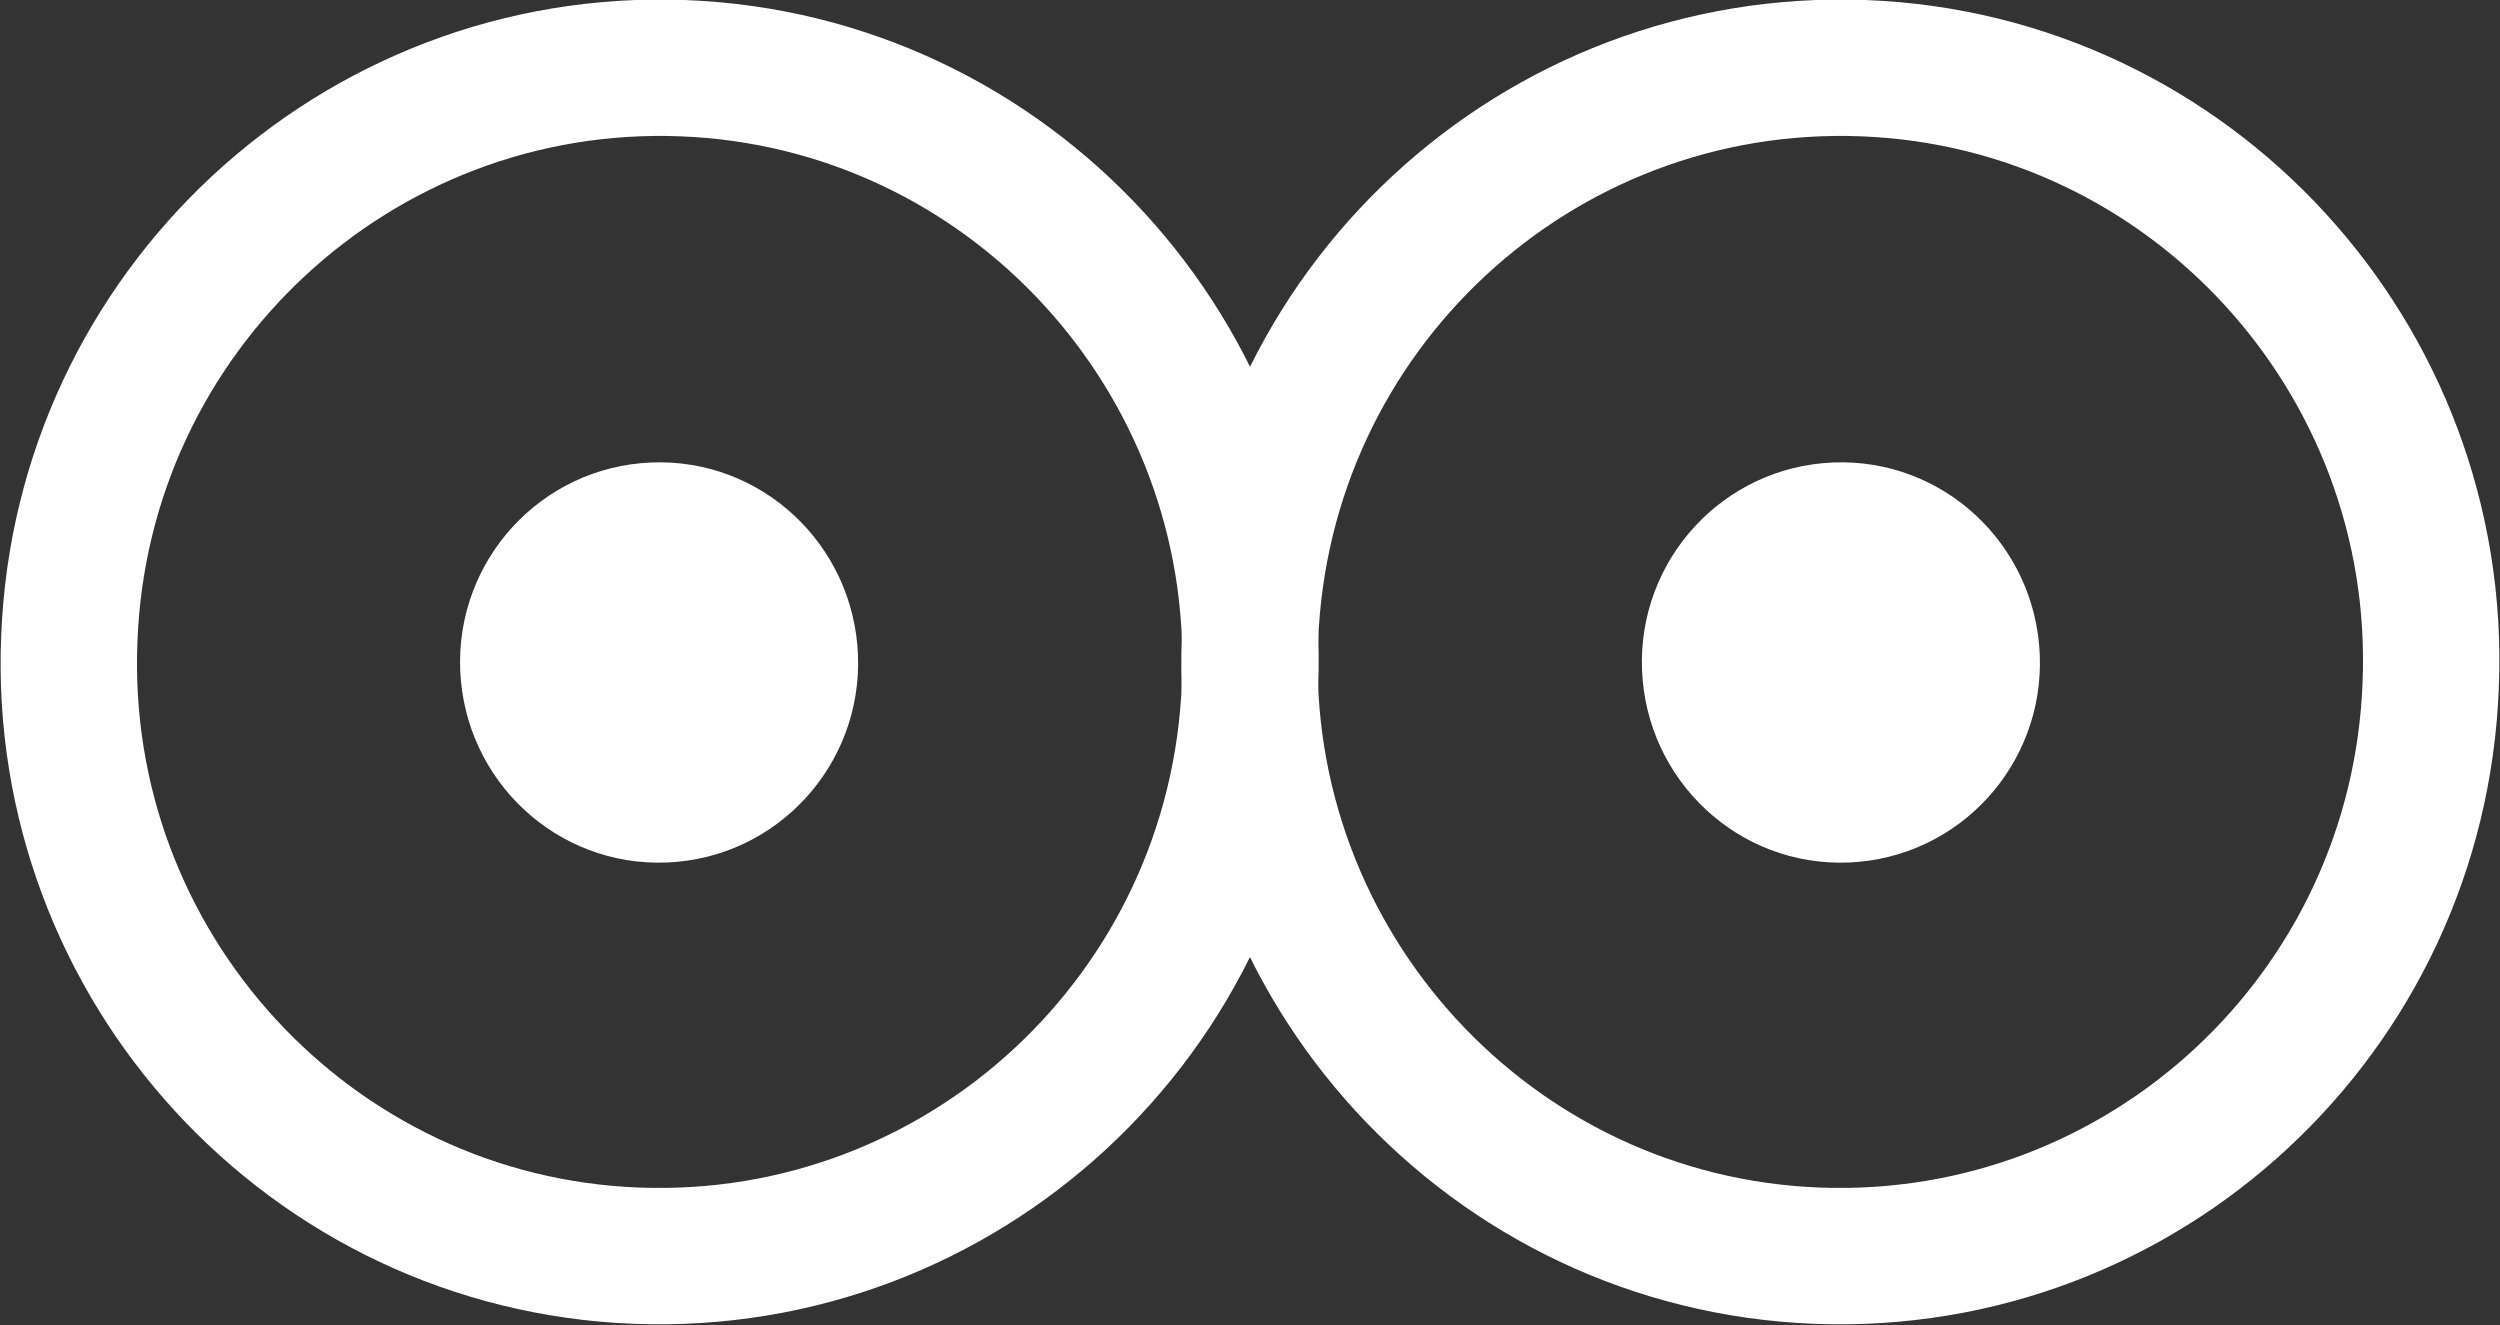
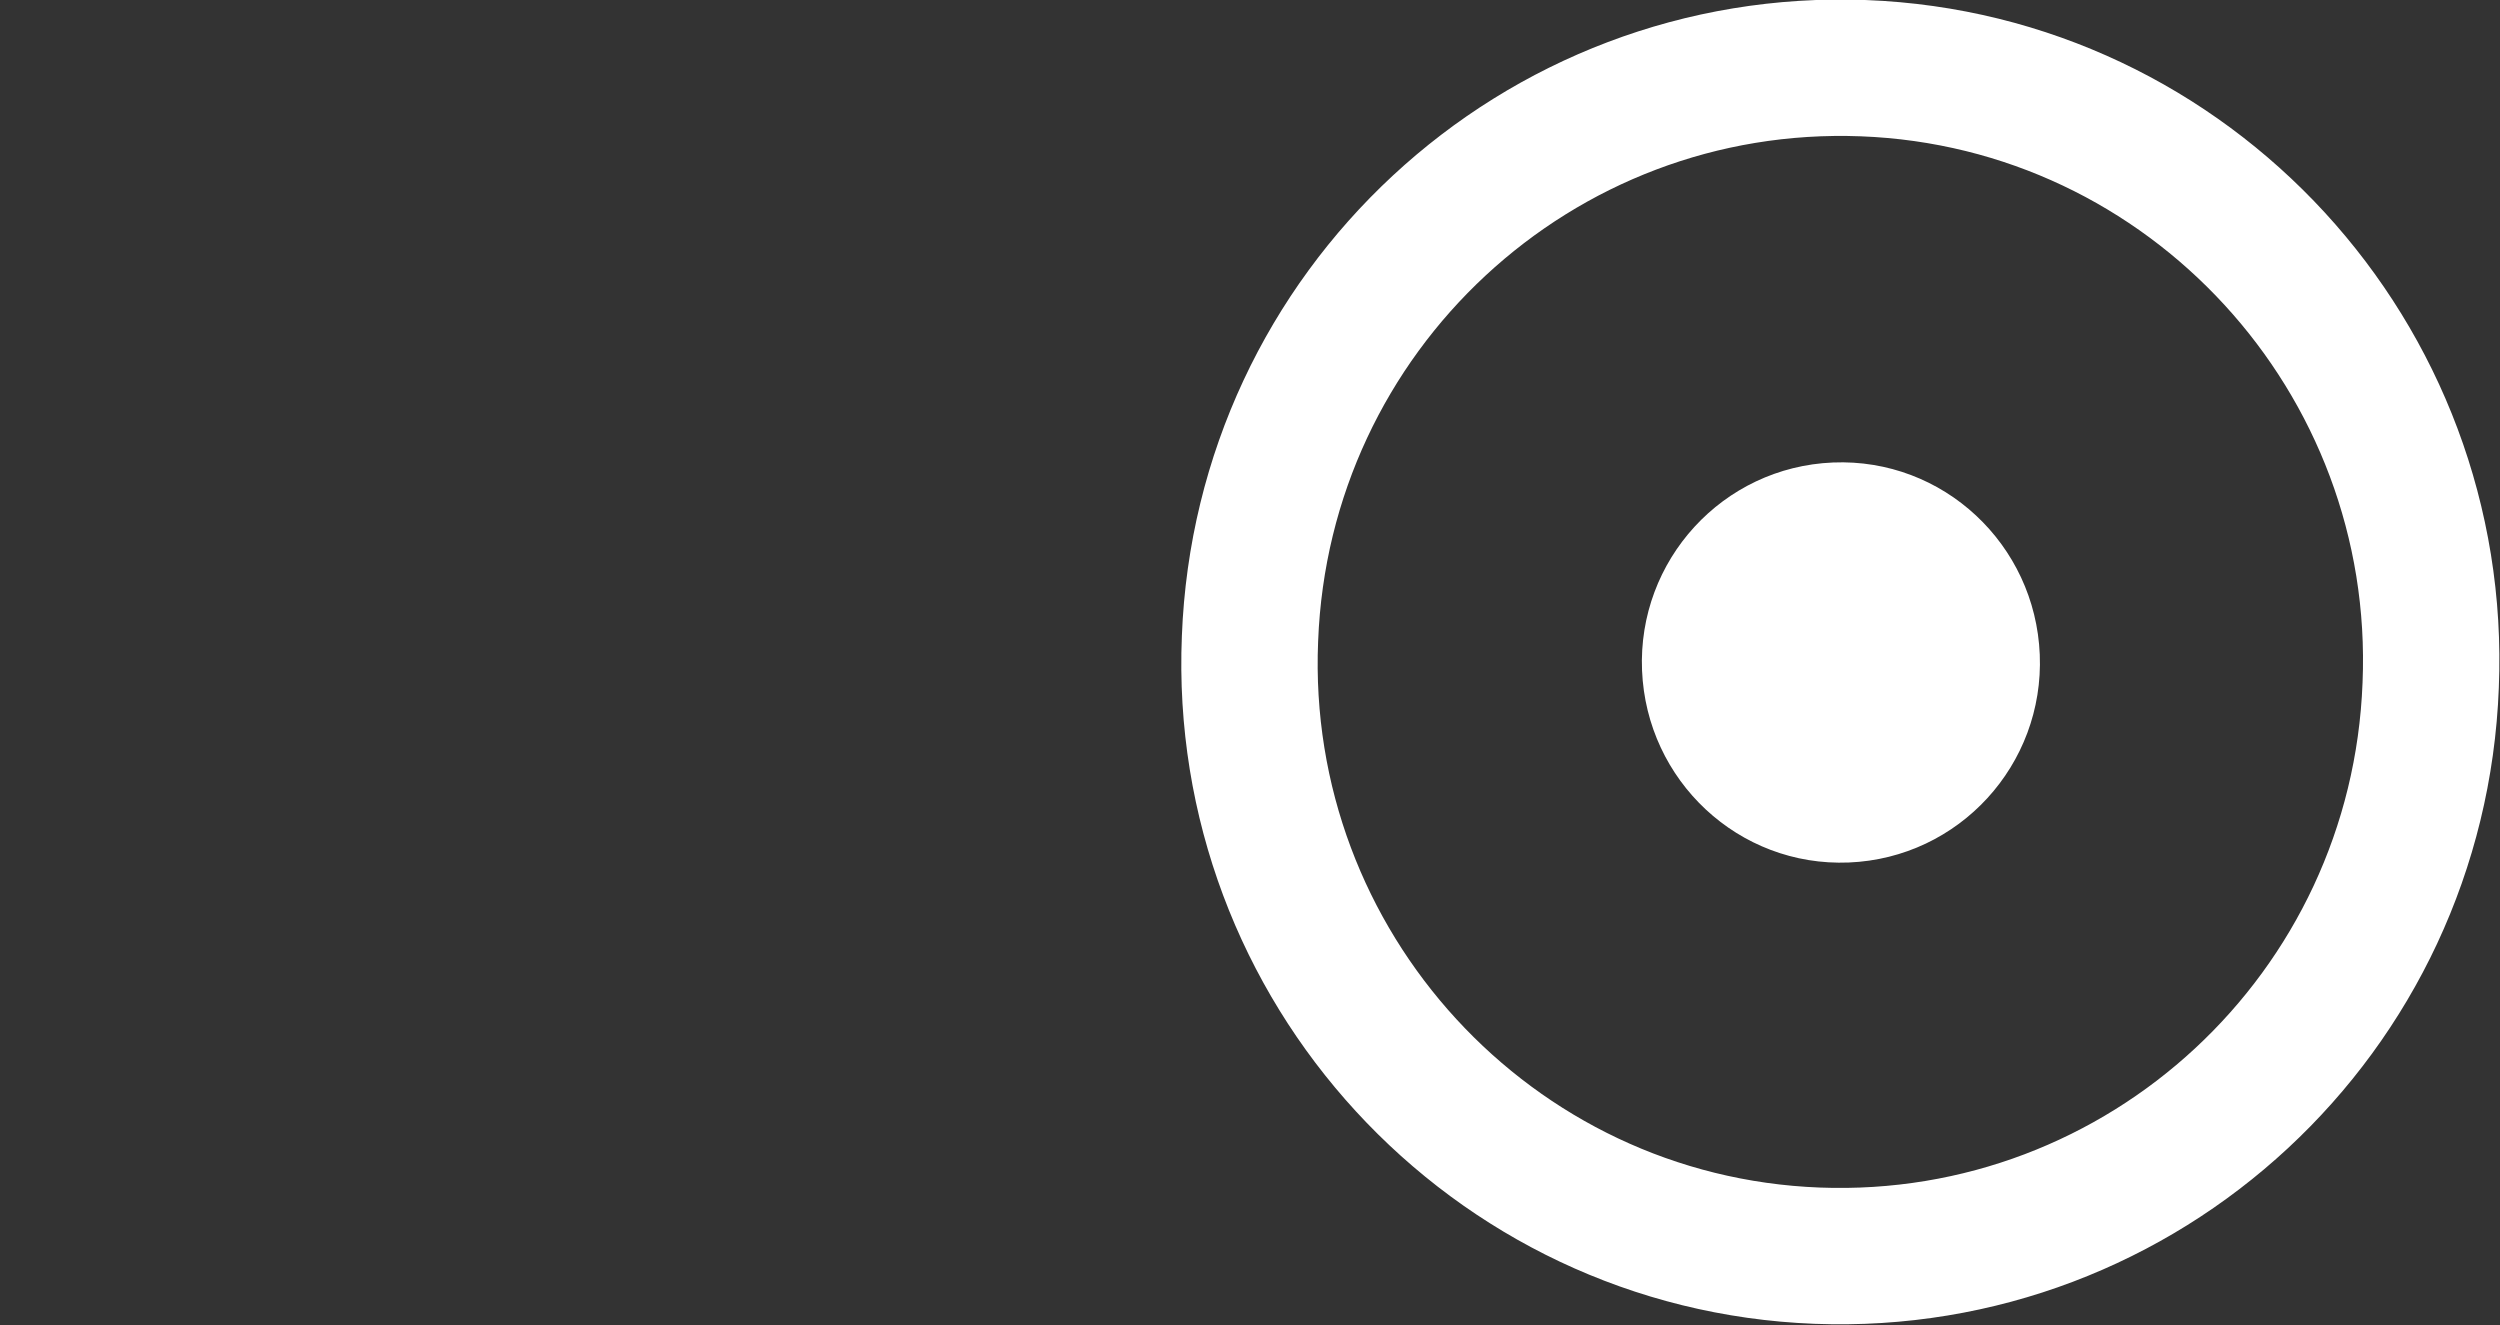
<svg xmlns="http://www.w3.org/2000/svg" id="_レイヤー_2" width="22" height="11.66" viewBox="0 0 22 11.66">
  <rect x="0" y="0" width="22" height="11.66" fill="#333333" stroke="none" />
  <defs>
    <style>.cls-1{fill:none;stroke:#fff;stroke-linecap:round;stroke-linejoin:round;stroke-width:1.2px;}.cls-2{fill:#fff;stroke-width:0px;}</style>
  </defs>
  <g id="SPMENU">
-     <path class="cls-2" d="M5.73,4.07c-.97.04-1.72.86-1.68,1.83.04.97.85,1.73,1.82,1.69.97-.04,1.72-.86,1.68-1.83-.04-.97-.85-1.73-1.82-1.69Z" />
-     <path class="cls-1" d="M6.01.6c2.87.11,5.11,2.55,4.99,5.43-.11,2.89-2.53,5.13-5.4,5.02-2.87-.11-5.11-2.55-4.99-5.43C.72,2.74,3.14.49,6.01.6Z" />
    <path class="cls-2" d="M16.13,4.07c-.97.04-1.72.86-1.68,1.83.04.97.85,1.73,1.82,1.69.97-.04,1.72-.86,1.68-1.83-.04-.97-.85-1.73-1.82-1.69Z" />
    <path class="cls-1" d="M16.4.6c2.87.11,5.11,2.55,4.99,5.43-.11,2.89-2.53,5.13-5.4,5.02-2.87-.11-5.11-2.55-4.99-5.43.11-2.89,2.53-5.13,5.4-5.02Z" />
  </g>
</svg>